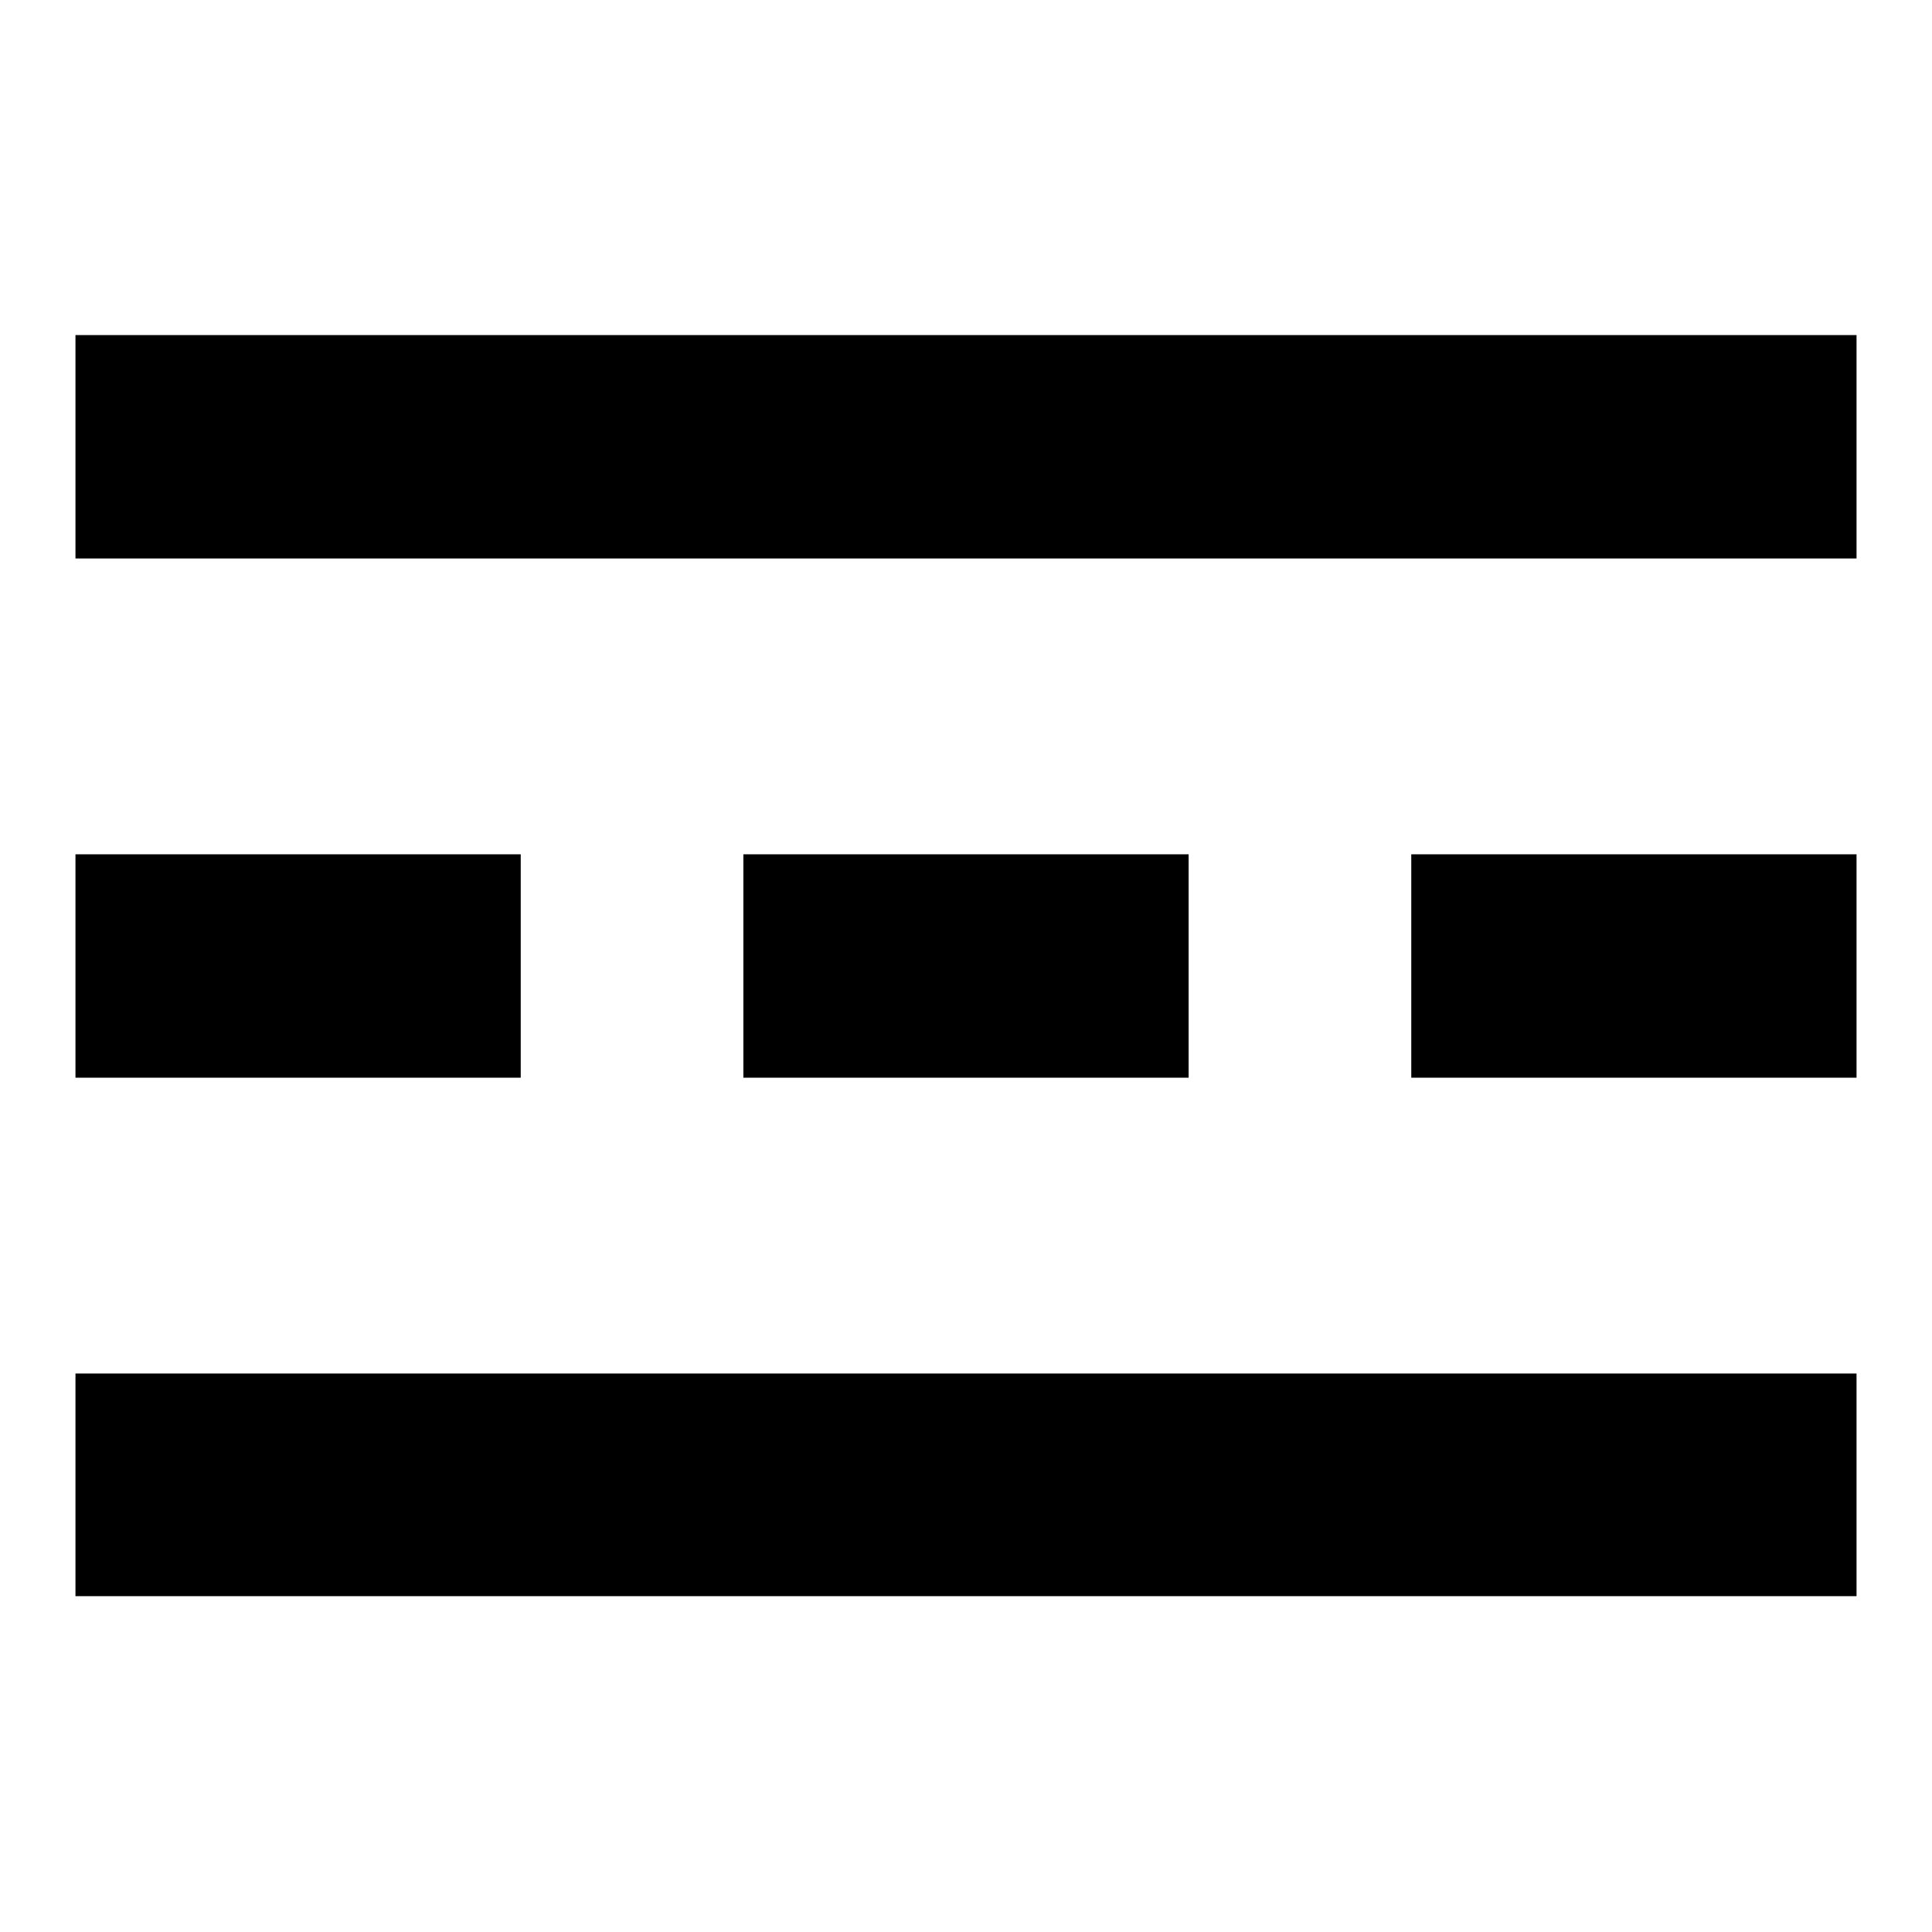
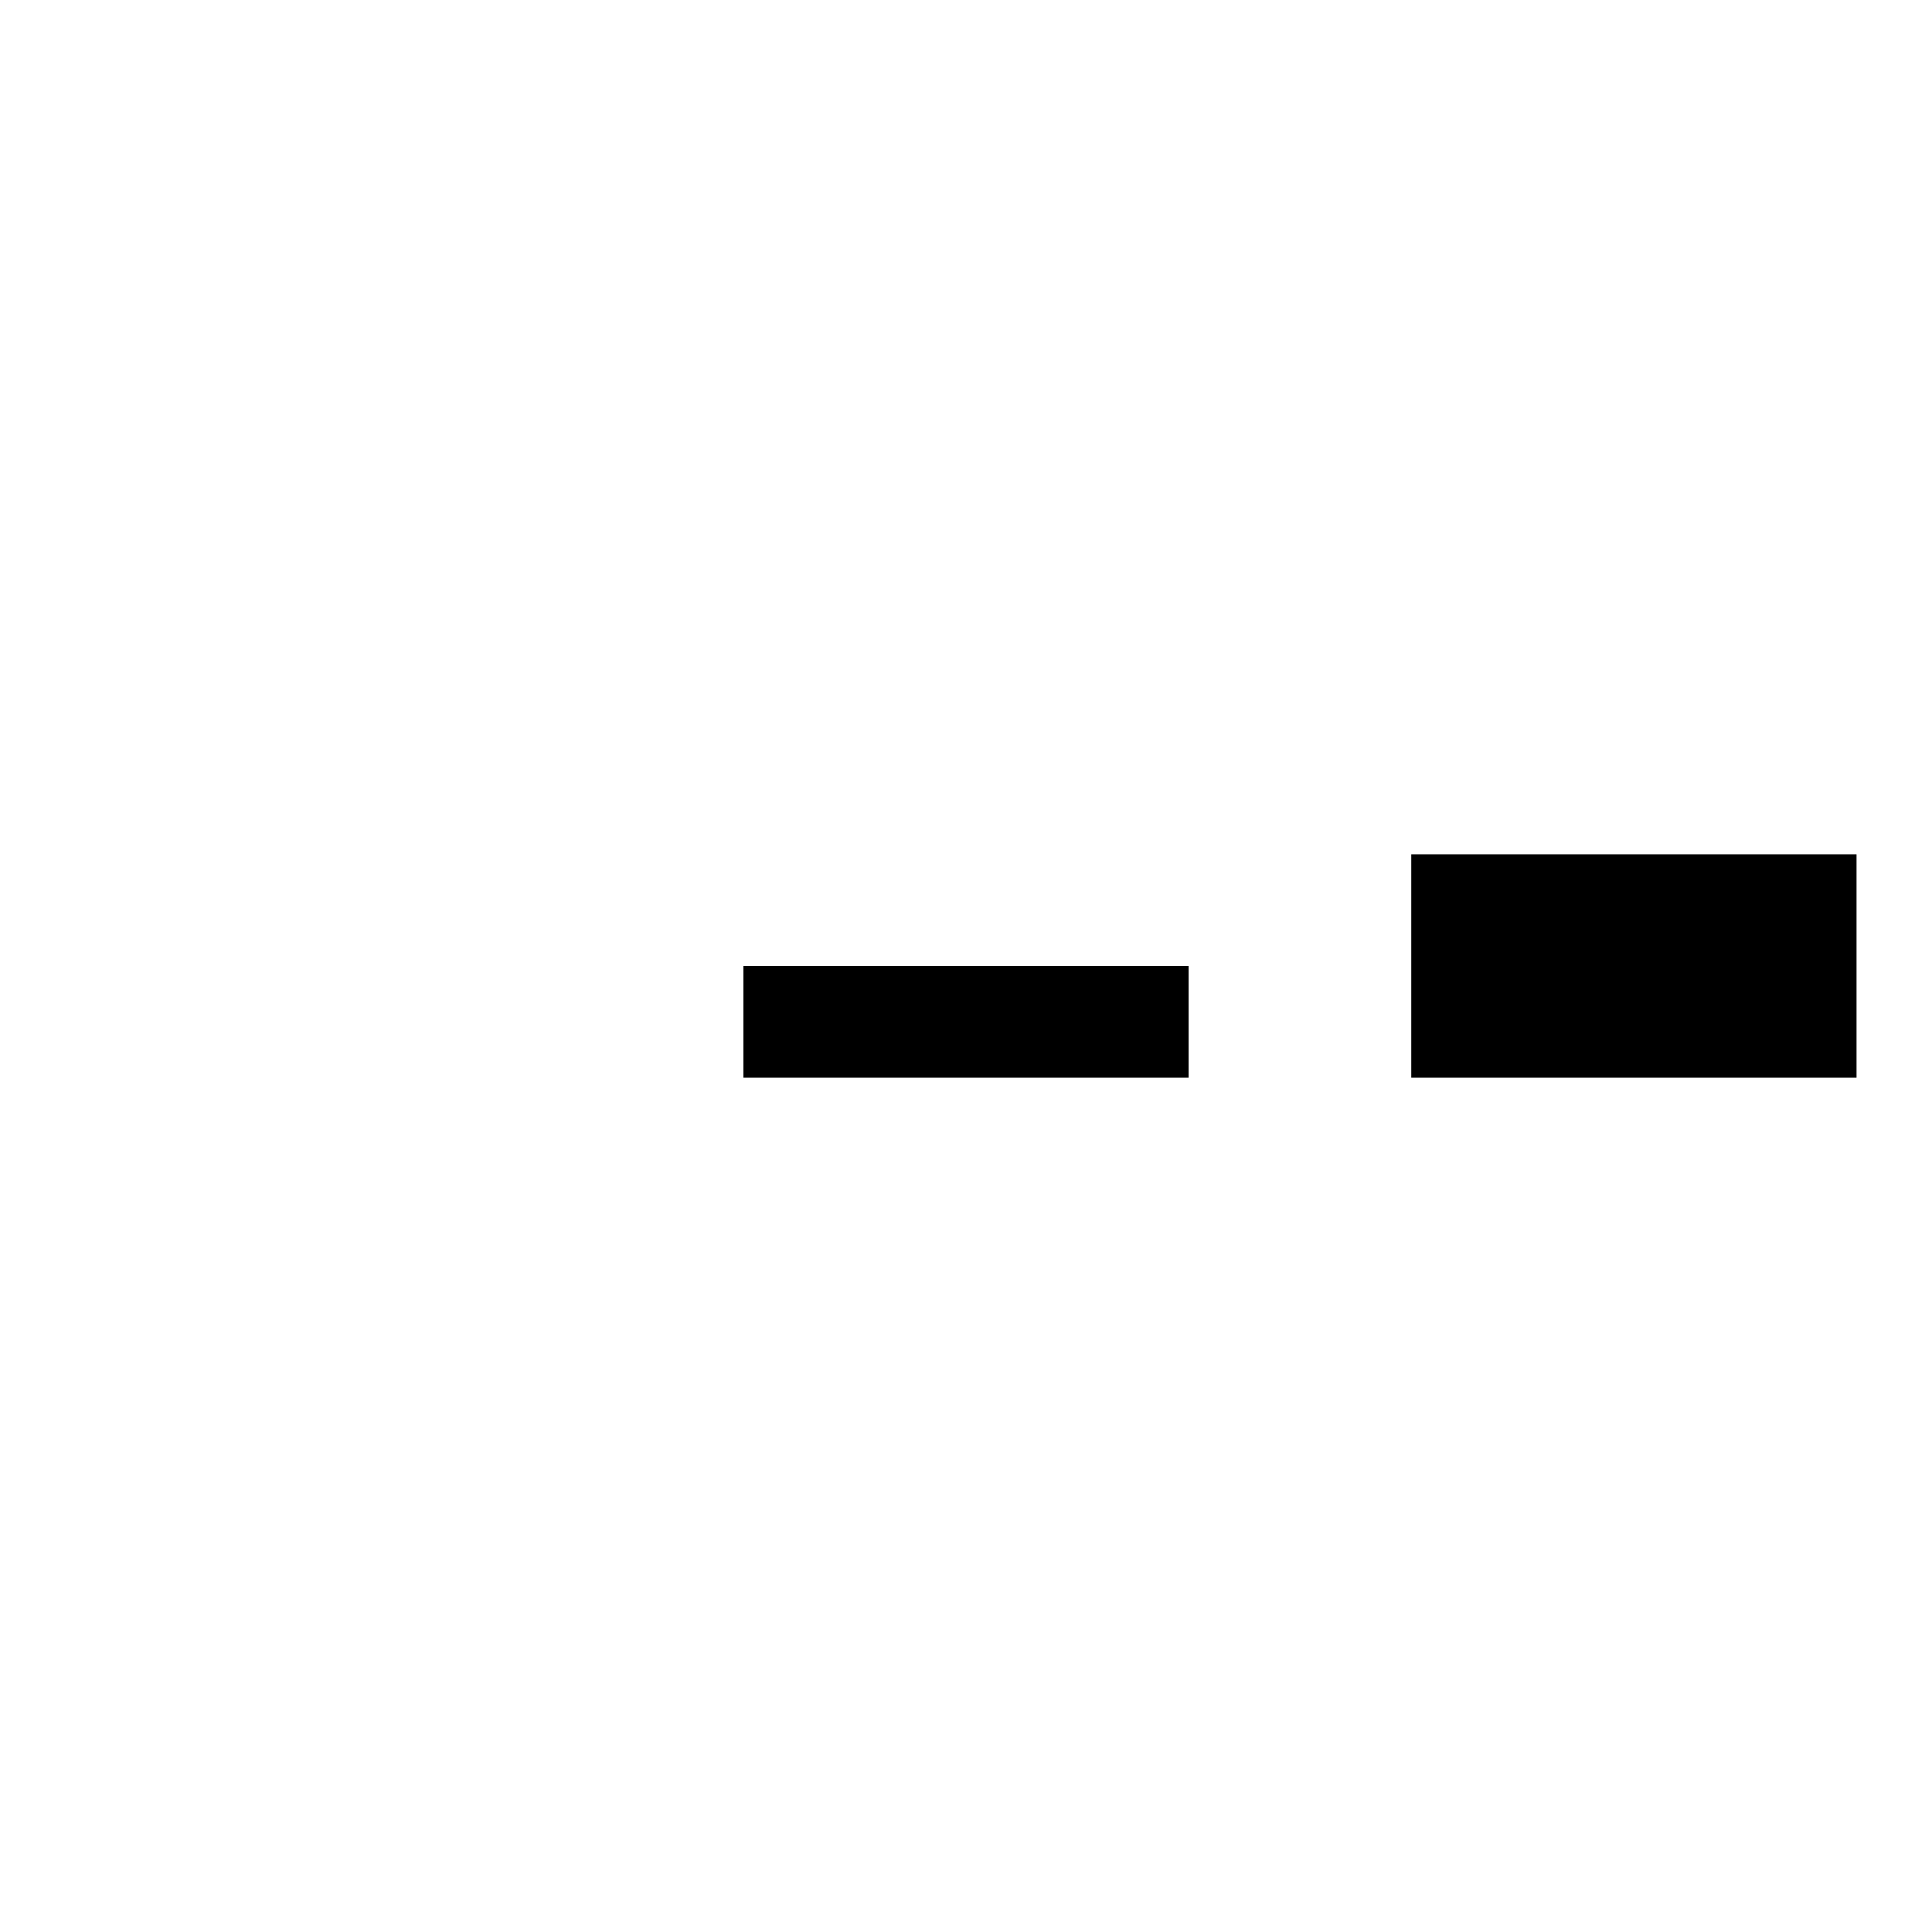
<svg xmlns="http://www.w3.org/2000/svg" version="1.1" x="0px" y="0px" viewBox="0 0 256 256" enable-background="new 0 0 256 256" xml:space="preserve">
  <g>
    <g>
      <g>
-         <path fill="#000000" d="M10,59.2v14.8h118h118V59.2V44.4H128H10V59.2z" />
-         <path fill="#000000" d="M10,128v14.8h29.5H69V128v-14.8H39.5H10V128z" />
-         <path fill="#000000" d="M98.5,128v14.8H128h29.5V128v-14.8H128H98.5V128z" />
+         <path fill="#000000" d="M98.5,128v14.8H128h29.5v-14.8H128H98.5V128z" />
        <path fill="#000000" d="M187,128v14.8h29.5H246V128v-14.8h-29.5H187V128z" />
-         <path fill="#000000" d="M10,196.8v14.7h118h118v-14.7v-14.8H128H10V196.8z" />
      </g>
    </g>
  </g>
</svg>